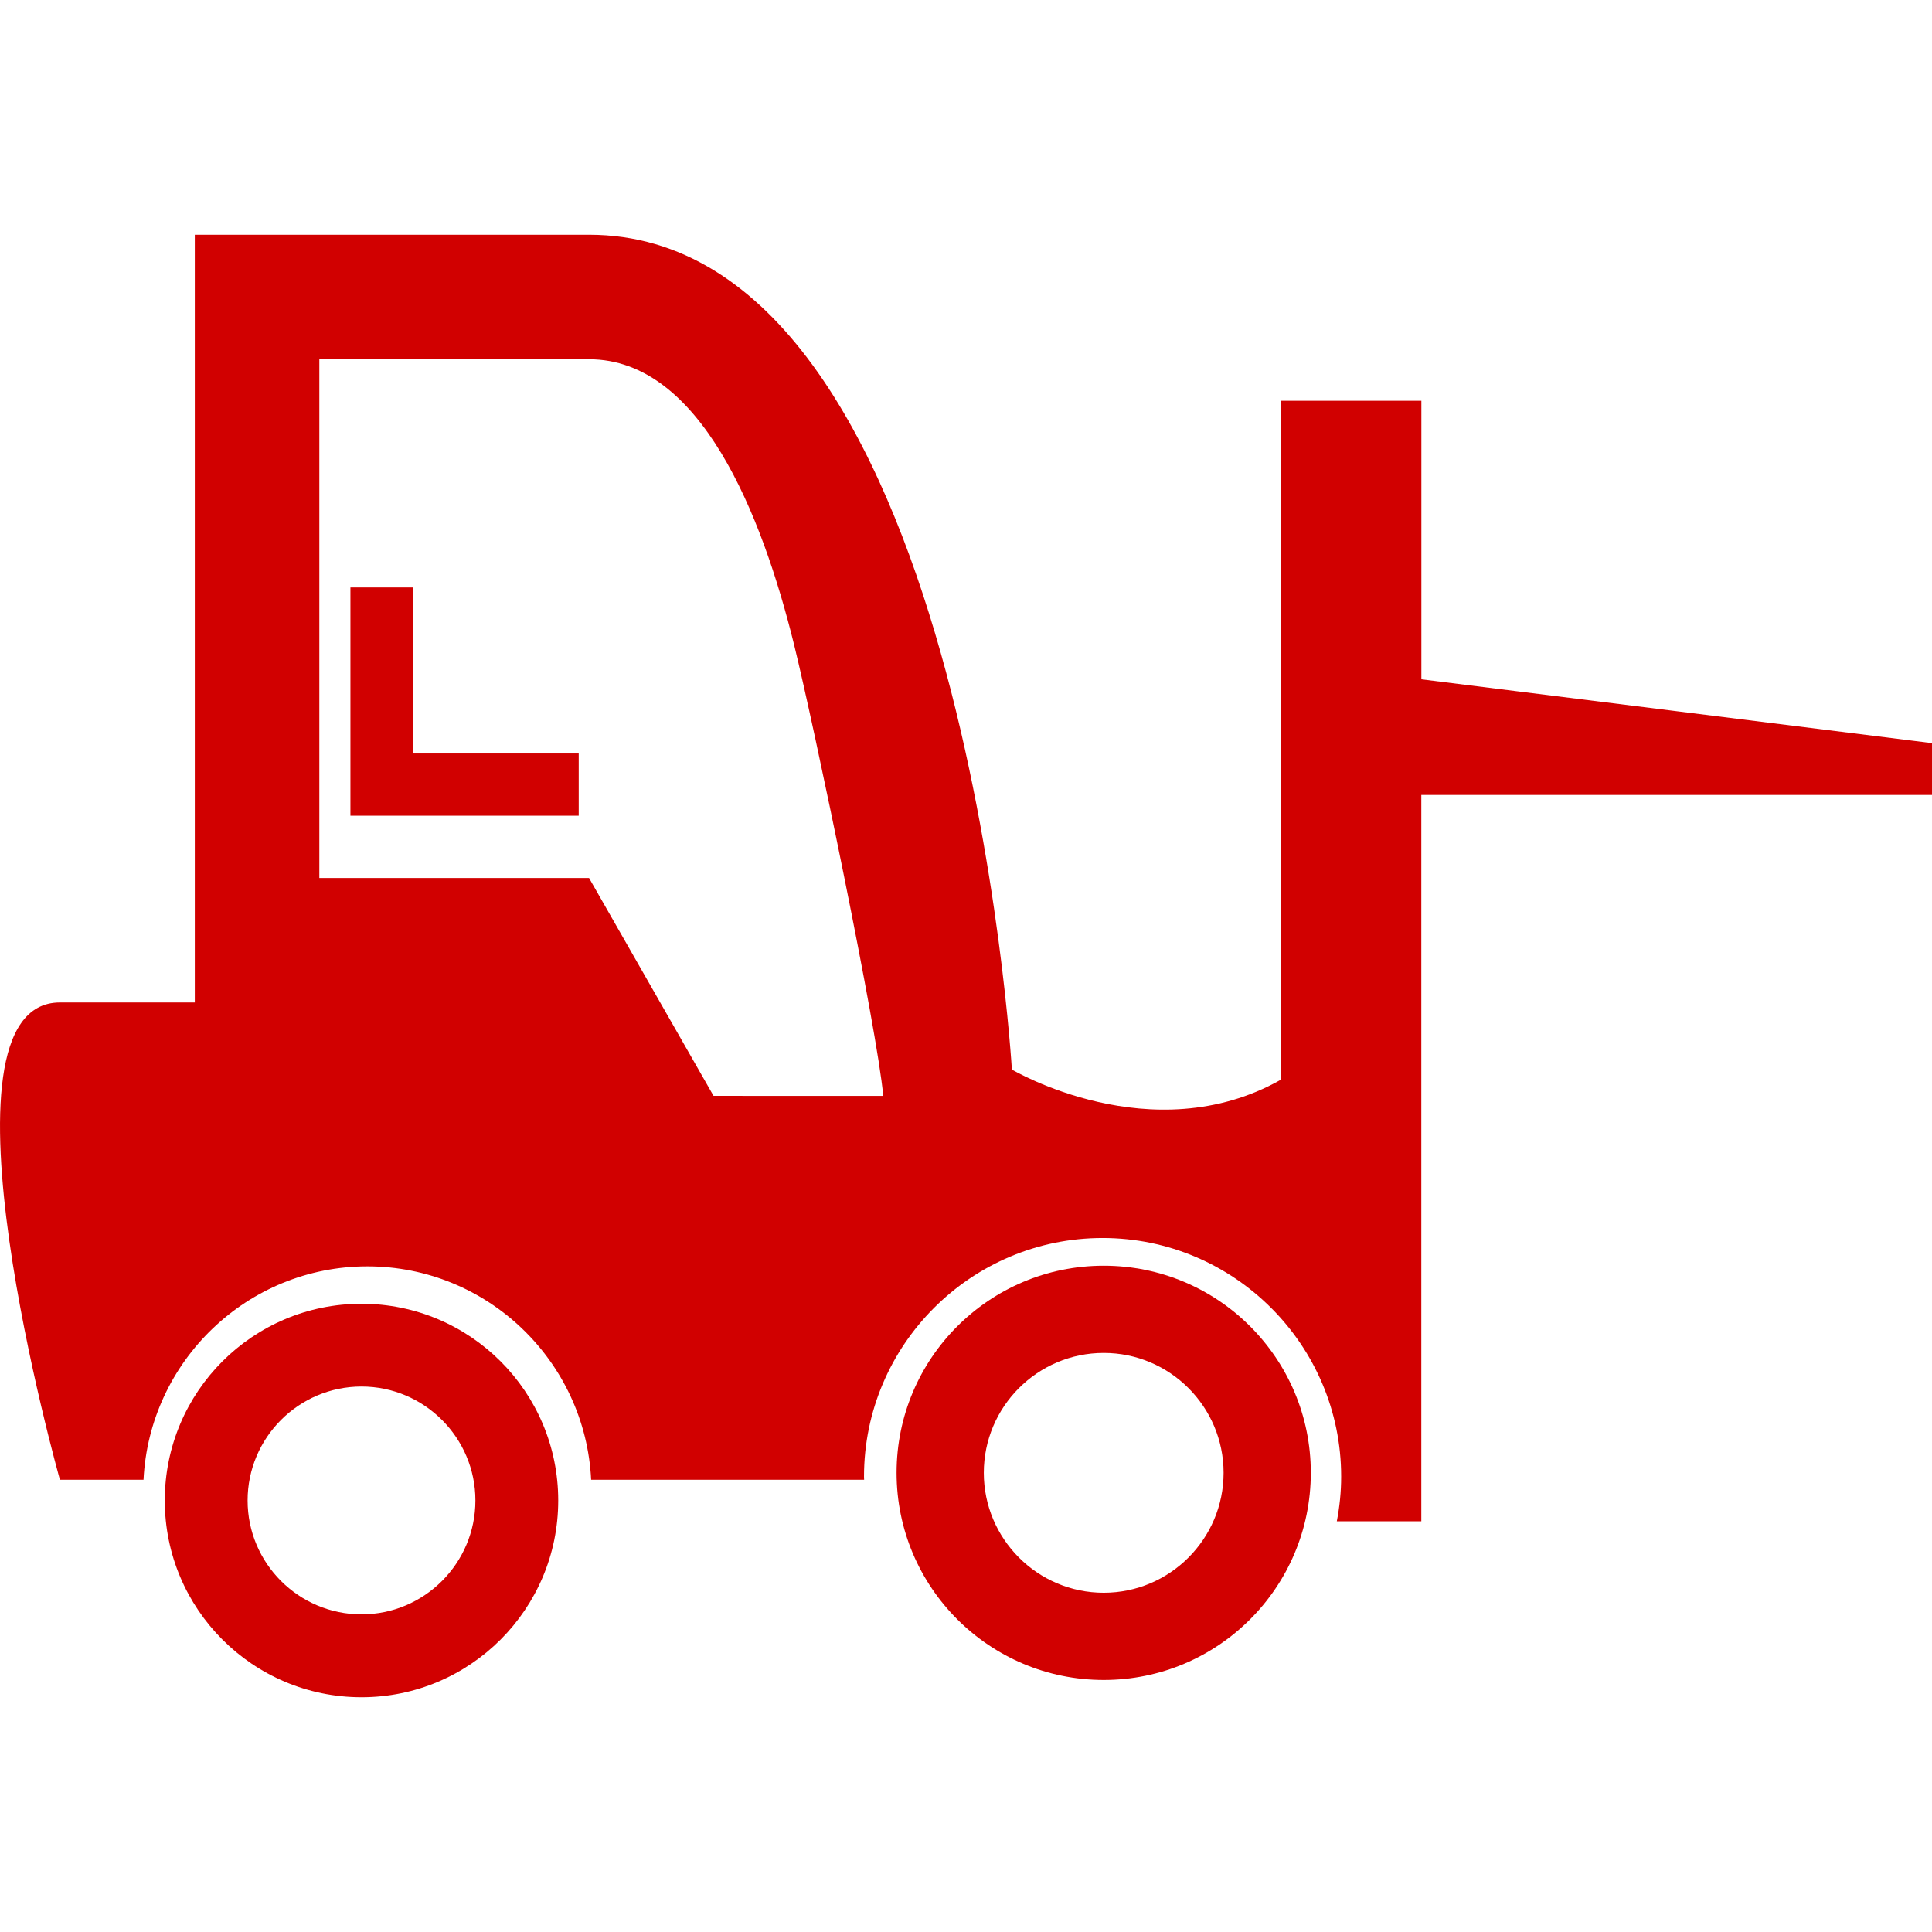
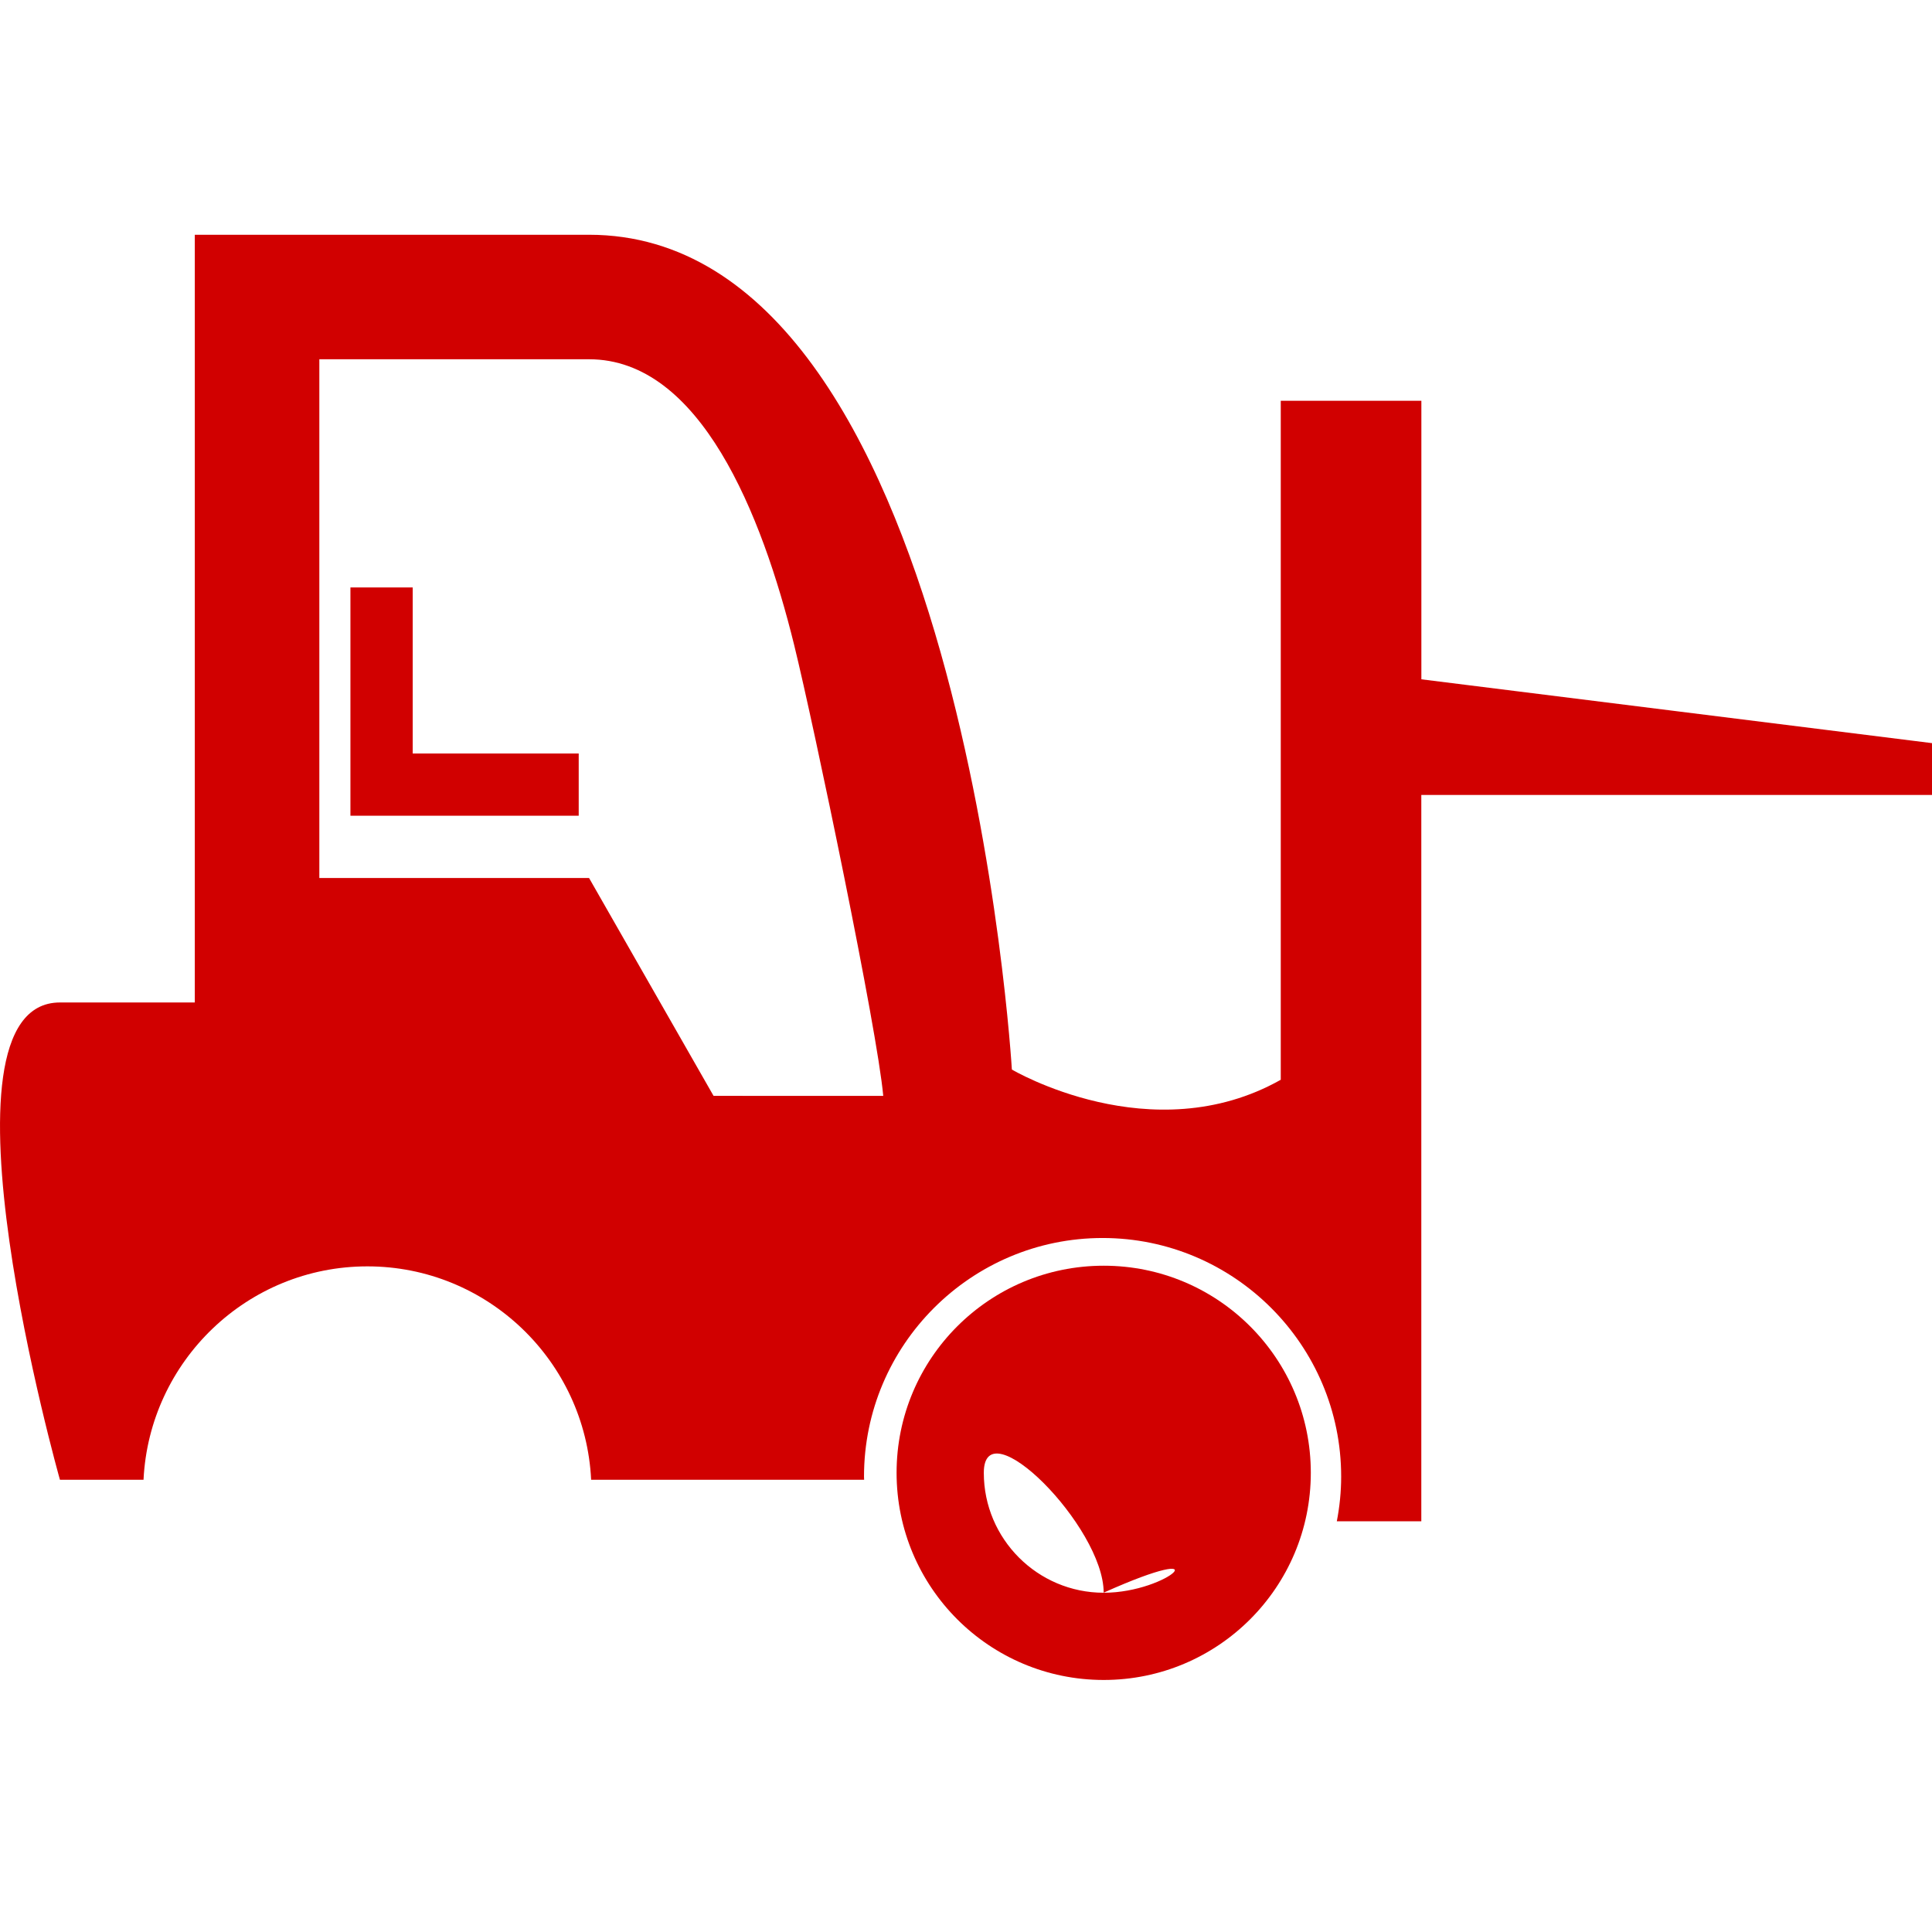
<svg xmlns="http://www.w3.org/2000/svg" height="800px" width="800px" version="1.1" id="Capa_1" viewBox="0 0 64.99 64.99" xml:space="preserve">
  <g>
    <g>
      <path fill="#D10000" d="M47.813,22.851v-9.37h-4.73v22.841c-4.338,2.446-9.045-0.344-9.045-0.344S32.38,7.897,19.814,7.897    c-12.562,0-13.261,0-13.261,0v25.825c-1.941,0-3.562,0-4.537,0c-4.535,0,0,16.055,0,16.055h2.812    c0.195-3.989,3.492-7.178,7.53-7.178c4.036,0,7.333,3.188,7.527,7.178h9.183c-0.001-0.035-0.004-0.071-0.004-0.107    c0-4.425,3.601-8.025,8.026-8.025s8.025,3.602,8.025,8.025c0,0.515-0.052,1.016-0.146,1.504h2.842V26.742H64.99v-1.744    L47.813,22.851z M24.003,36.863l-4.188-7.328h-9.073v-17.45h9.073c3.743,0,5.816,5.219,6.896,9.598    c0.688,2.795,2.804,12.964,3,15.181L24.003,36.863L24.003,36.863z" />
      <polygon fill="#D10000" points="13.883,19.761 11.788,19.761 11.788,27.44 19.467,27.44 19.467,25.347 13.883,25.347   " />
-       <path fill="#D10000" d="M37.128,42.577c-3.85,0-6.968,3.117-6.968,6.966s3.118,6.969,6.968,6.969    c3.847,0,6.966-3.12,6.966-6.969S40.975,42.577,37.128,42.577z M37.128,53.578c-2.226,0-4.034-1.811-4.034-4.035    s1.81-4.032,4.034-4.032s4.032,1.809,4.032,4.032C41.16,51.767,39.352,53.578,37.128,53.578z" />
-       <path fill="#D10000" d="M12.161,43.857c-3.655,0-6.618,2.962-6.618,6.617c0,3.652,2.963,6.619,6.618,6.619    c3.653,0,6.617-2.966,6.617-6.619C18.778,46.819,15.814,43.857,12.161,43.857z M12.161,54.305c-2.112,0-3.832-1.718-3.832-3.831    c0-2.112,1.72-3.833,3.832-3.833c2.111,0,3.831,1.721,3.831,3.833C15.992,52.587,14.272,54.305,12.161,54.305z" />
+       <path fill="#D10000" d="M37.128,42.577c-3.85,0-6.968,3.117-6.968,6.966s3.118,6.969,6.968,6.969    c3.847,0,6.966-3.12,6.966-6.969S40.975,42.577,37.128,42.577z M37.128,53.578c-2.226,0-4.034-1.811-4.034-4.035    s4.032,1.809,4.032,4.032C41.16,51.767,39.352,53.578,37.128,53.578z" />
    </g>
  </g>
</svg>